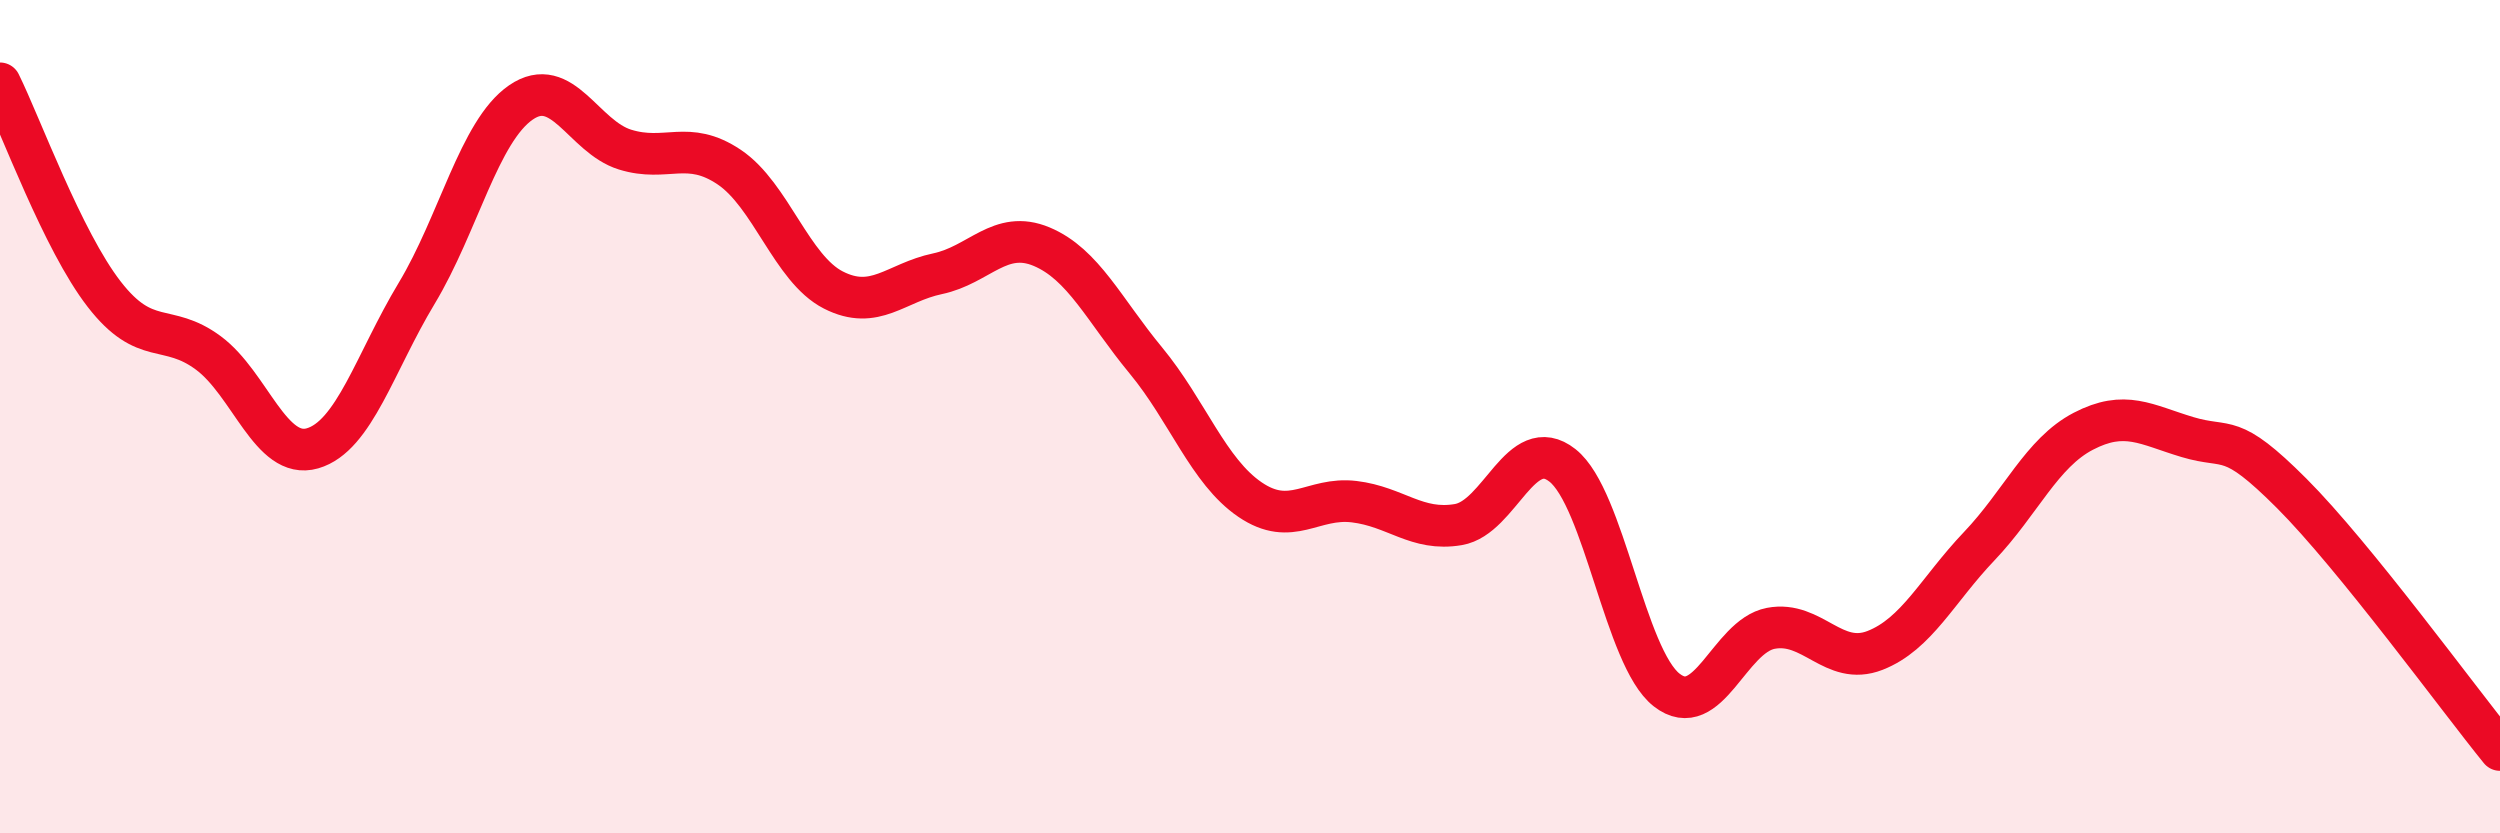
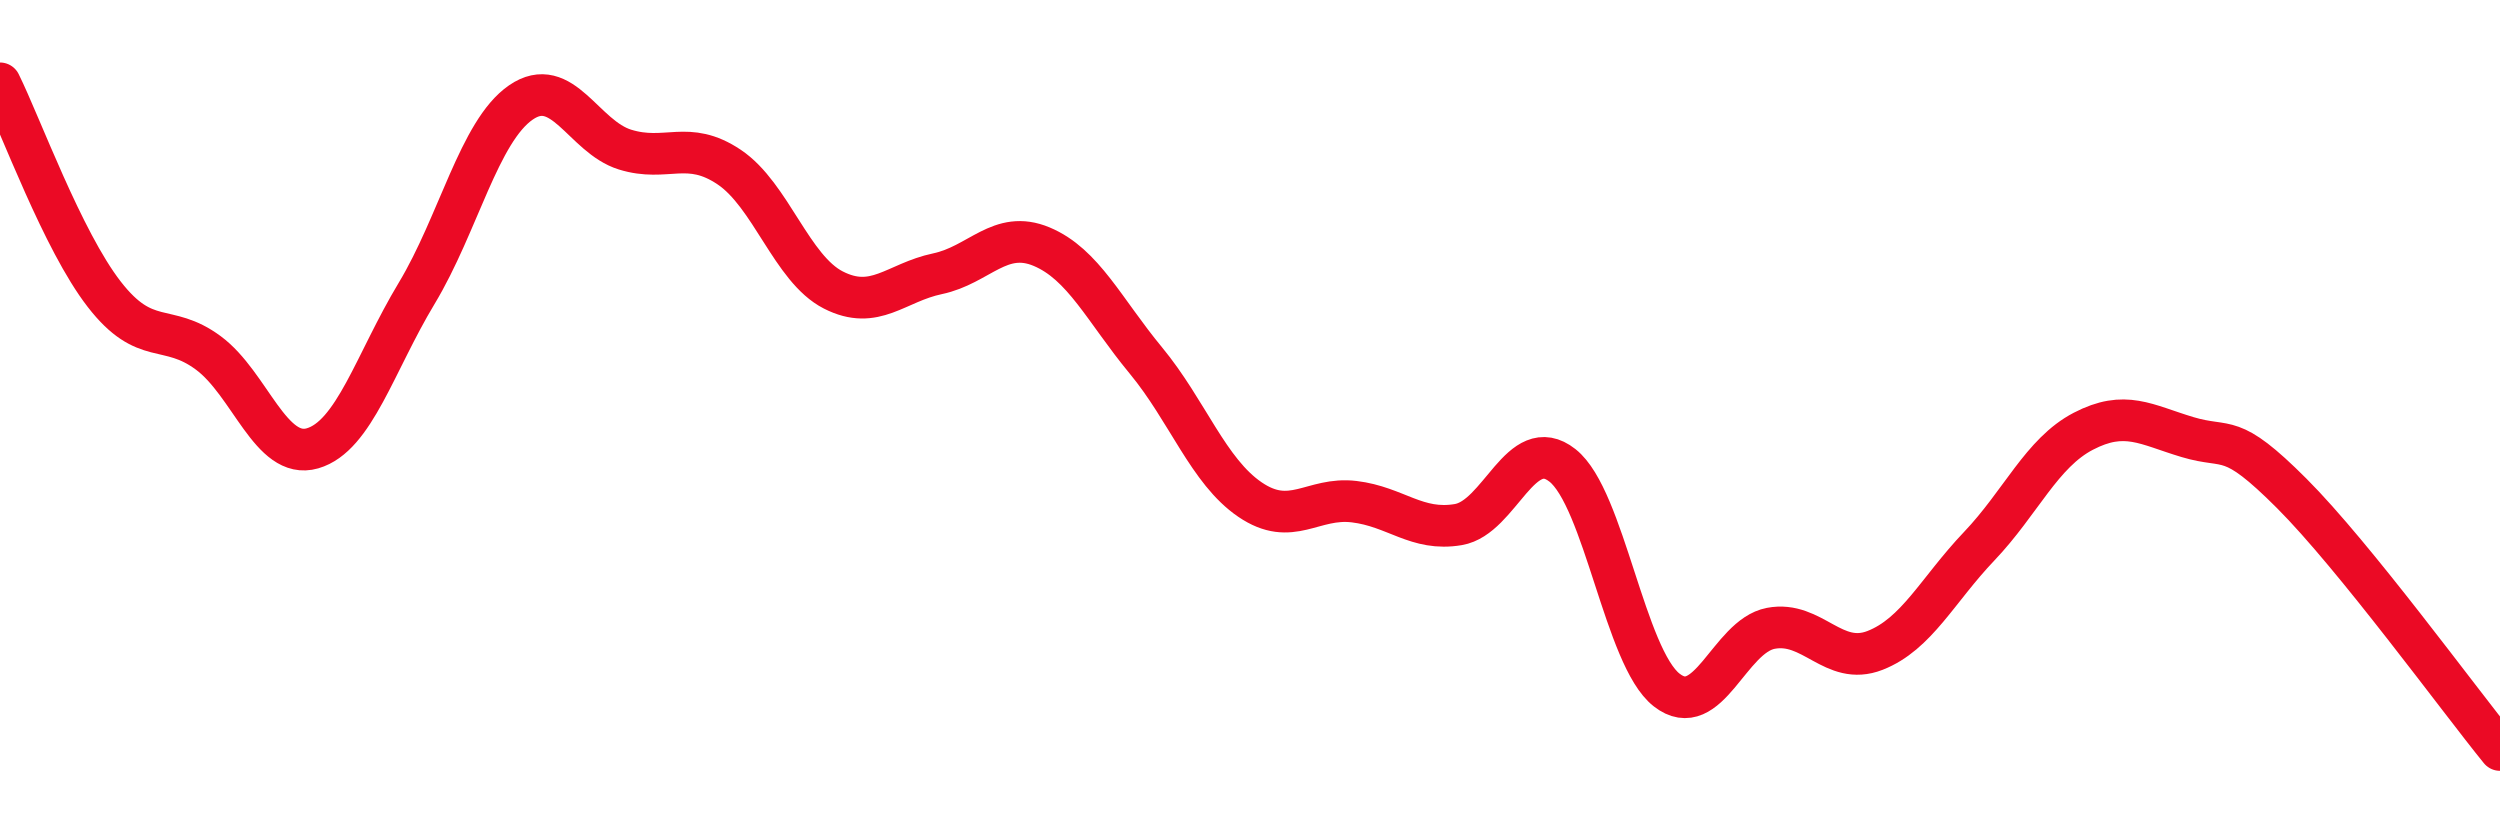
<svg xmlns="http://www.w3.org/2000/svg" width="60" height="20" viewBox="0 0 60 20">
-   <path d="M 0,2 C 0.5,3.01 1.5,5.77 2.5,7.06 C 3.5,8.35 4,7.73 5,8.47 C 6,9.21 6.5,11.05 7.5,10.76 C 8.5,10.47 9,8.7 10,7.04 C 11,5.38 11.5,3.15 12.5,2.46 C 13.5,1.77 14,3.28 15,3.59 C 16,3.9 16.5,3.34 17.5,4.01 C 18.5,4.68 19,6.45 20,6.96 C 21,7.47 21.5,6.78 22.5,6.57 C 23.5,6.36 24,5.5 25,5.92 C 26,6.34 26.5,7.44 27.5,8.65 C 28.5,9.86 29,11.31 30,11.99 C 31,12.67 31.5,11.92 32.5,12.04 C 33.5,12.16 34,12.76 35,12.59 C 36,12.42 36.5,10.38 37.5,11.17 C 38.5,11.96 39,15.78 40,16.56 C 41,17.34 41.5,15.27 42.5,15.08 C 43.5,14.89 44,16 45,15.61 C 46,15.22 46.5,14.16 47.5,13.11 C 48.5,12.06 49,10.87 50,10.35 C 51,9.83 51.5,10.19 52.5,10.49 C 53.5,10.79 53.5,10.34 55,11.84 C 56.5,13.34 59,16.77 60,18L60 20L0 20Z" fill="#EB0A25" opacity="0.1" stroke-linecap="round" stroke-linejoin="round" />
  <path d="M 0,2 C 0.5,3.01 1.5,5.77 2.5,7.06 C 3.5,8.35 4,7.73 5,8.47 C 6,9.21 6.5,11.05 7.5,10.76 C 8.5,10.47 9,8.7 10,7.04 C 11,5.38 11.5,3.15 12.5,2.46 C 13.5,1.77 14,3.28 15,3.59 C 16,3.9 16.5,3.34 17.5,4.01 C 18.5,4.68 19,6.45 20,6.96 C 21,7.47 21.5,6.78 22.5,6.57 C 23.5,6.36 24,5.5 25,5.92 C 26,6.34 26.5,7.44 27.5,8.65 C 28.5,9.86 29,11.31 30,11.99 C 31,12.67 31.5,11.92 32.5,12.04 C 33.5,12.16 34,12.76 35,12.59 C 36,12.42 36.5,10.38 37.5,11.17 C 38.5,11.96 39,15.78 40,16.56 C 41,17.34 41.5,15.27 42.5,15.08 C 43.5,14.89 44,16 45,15.61 C 46,15.22 46.5,14.16 47.5,13.11 C 48.5,12.06 49,10.87 50,10.35 C 51,9.83 51.5,10.19 52.5,10.49 C 53.5,10.79 53.5,10.34 55,11.84 C 56.5,13.34 59,16.77 60,18" stroke="#EB0A25" stroke-width="1" fill="none" stroke-linecap="round" stroke-linejoin="round" />
</svg>